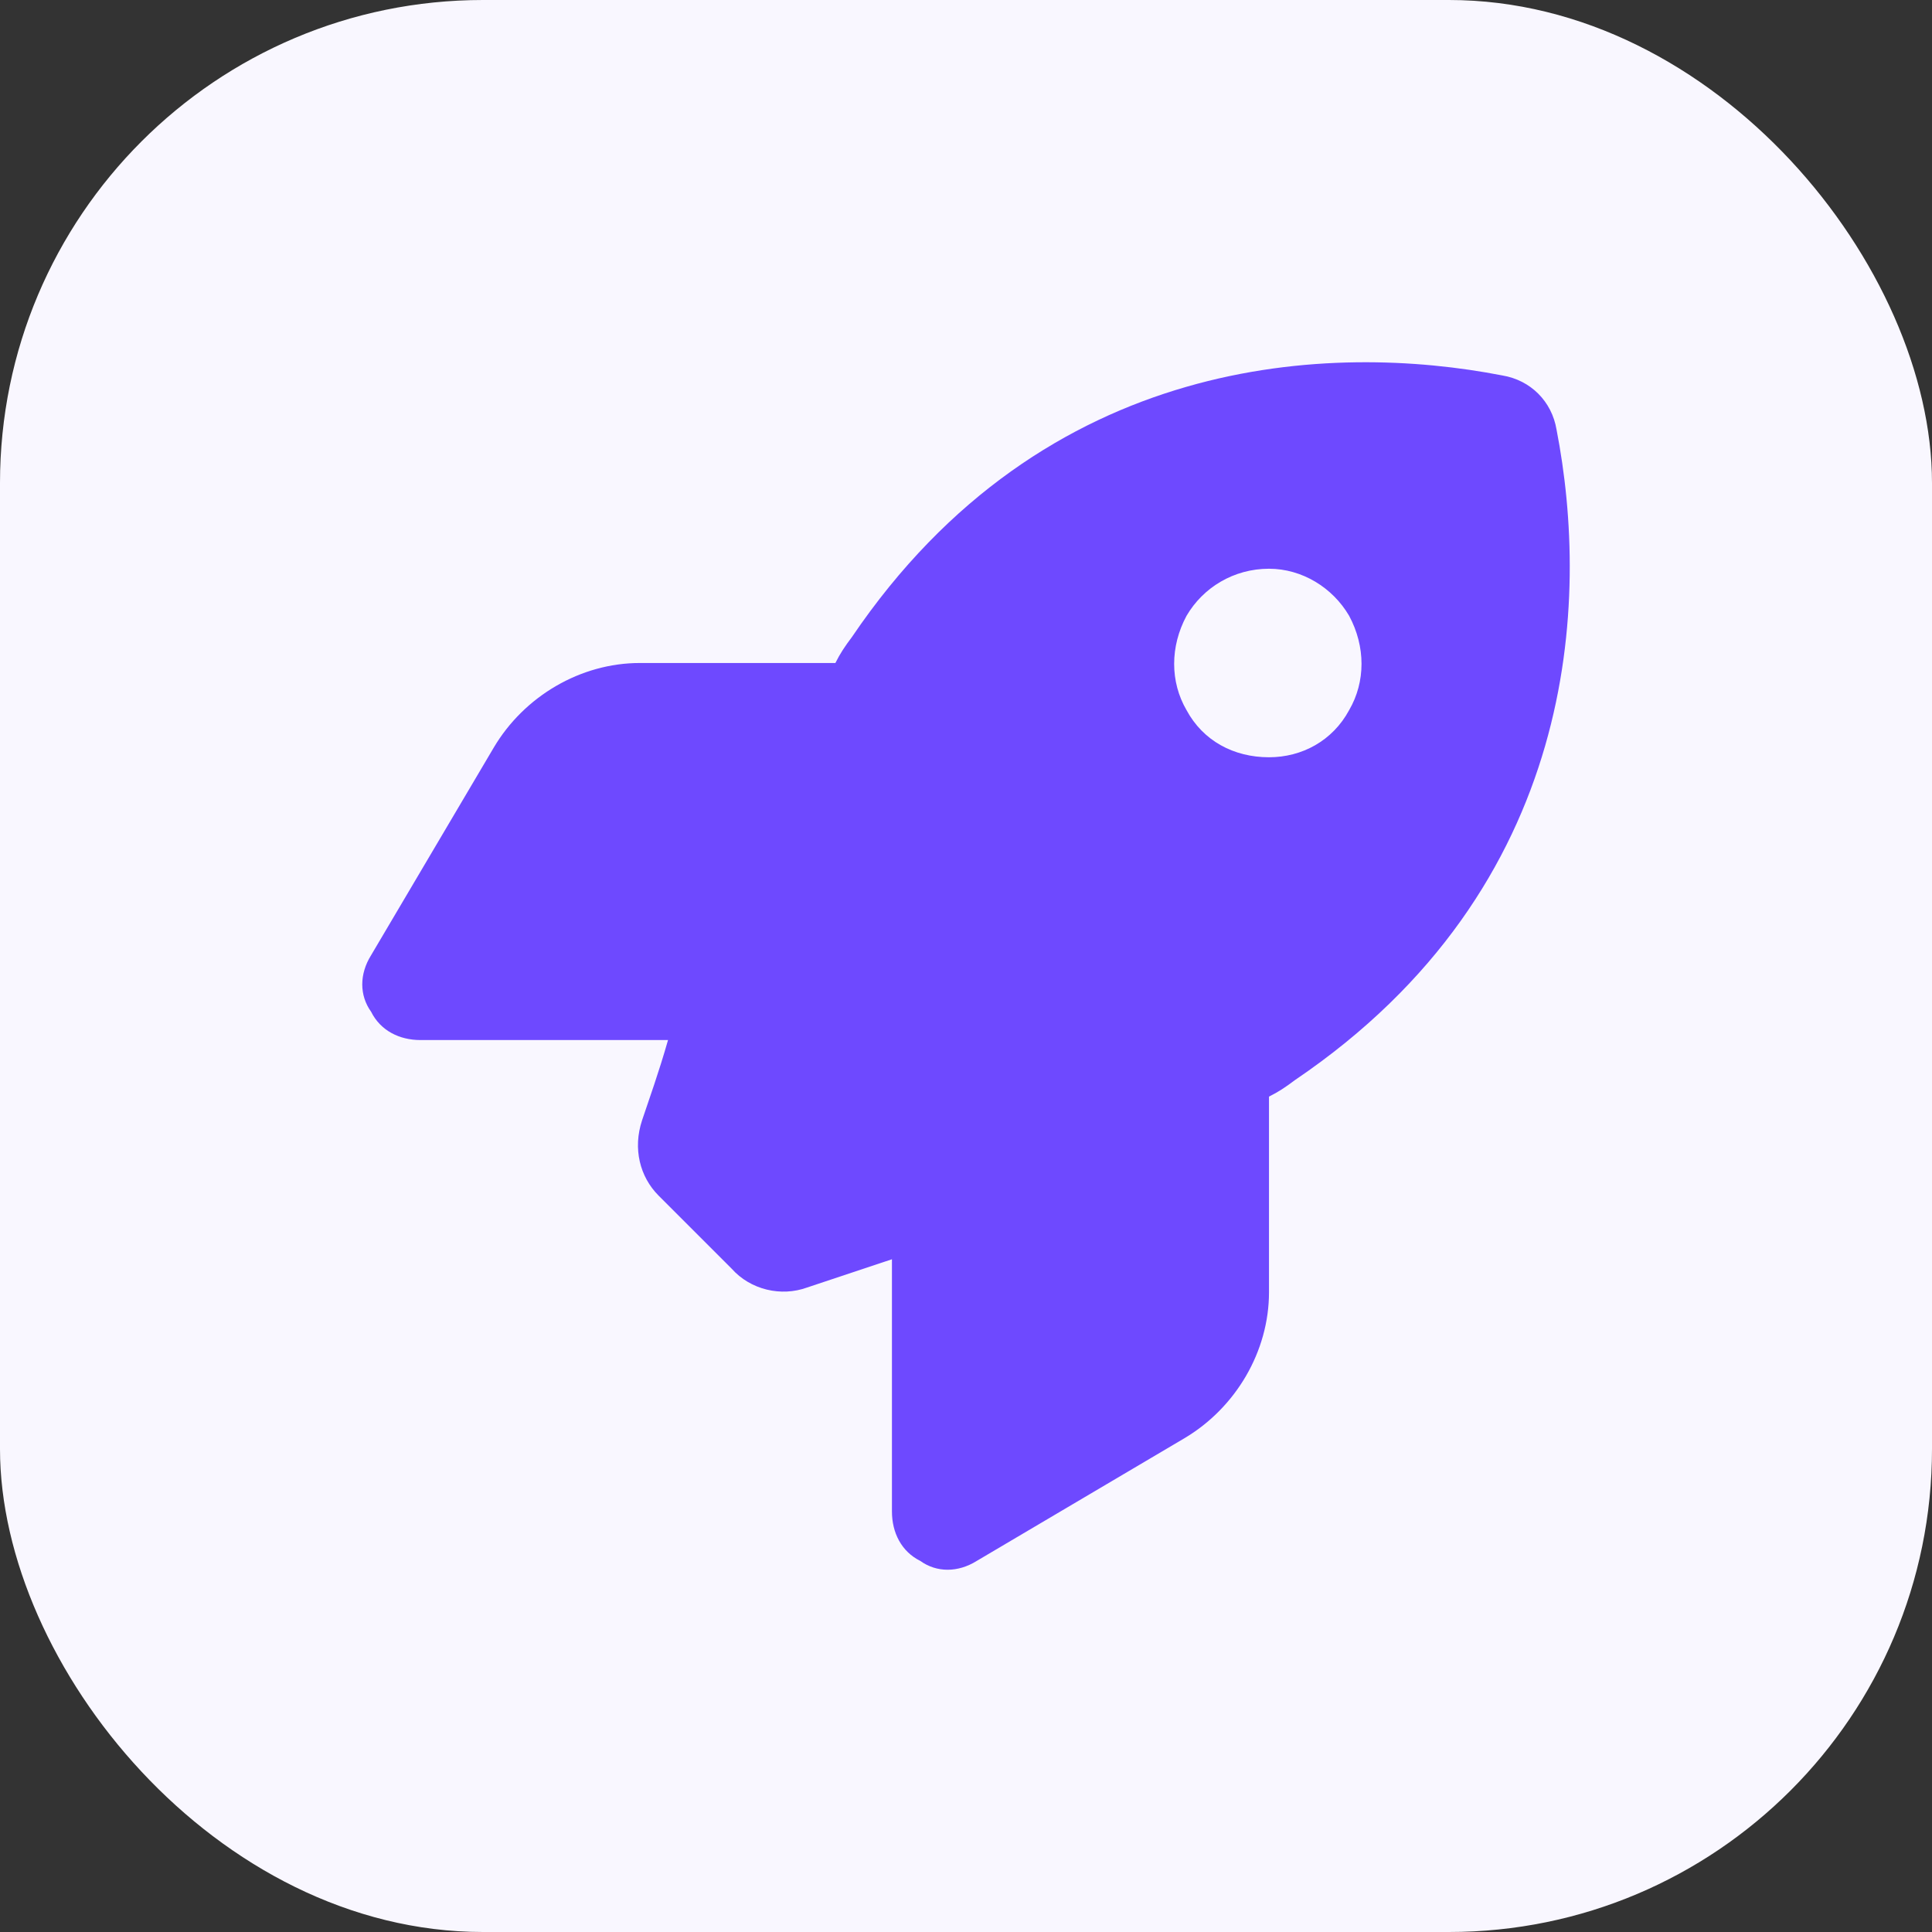
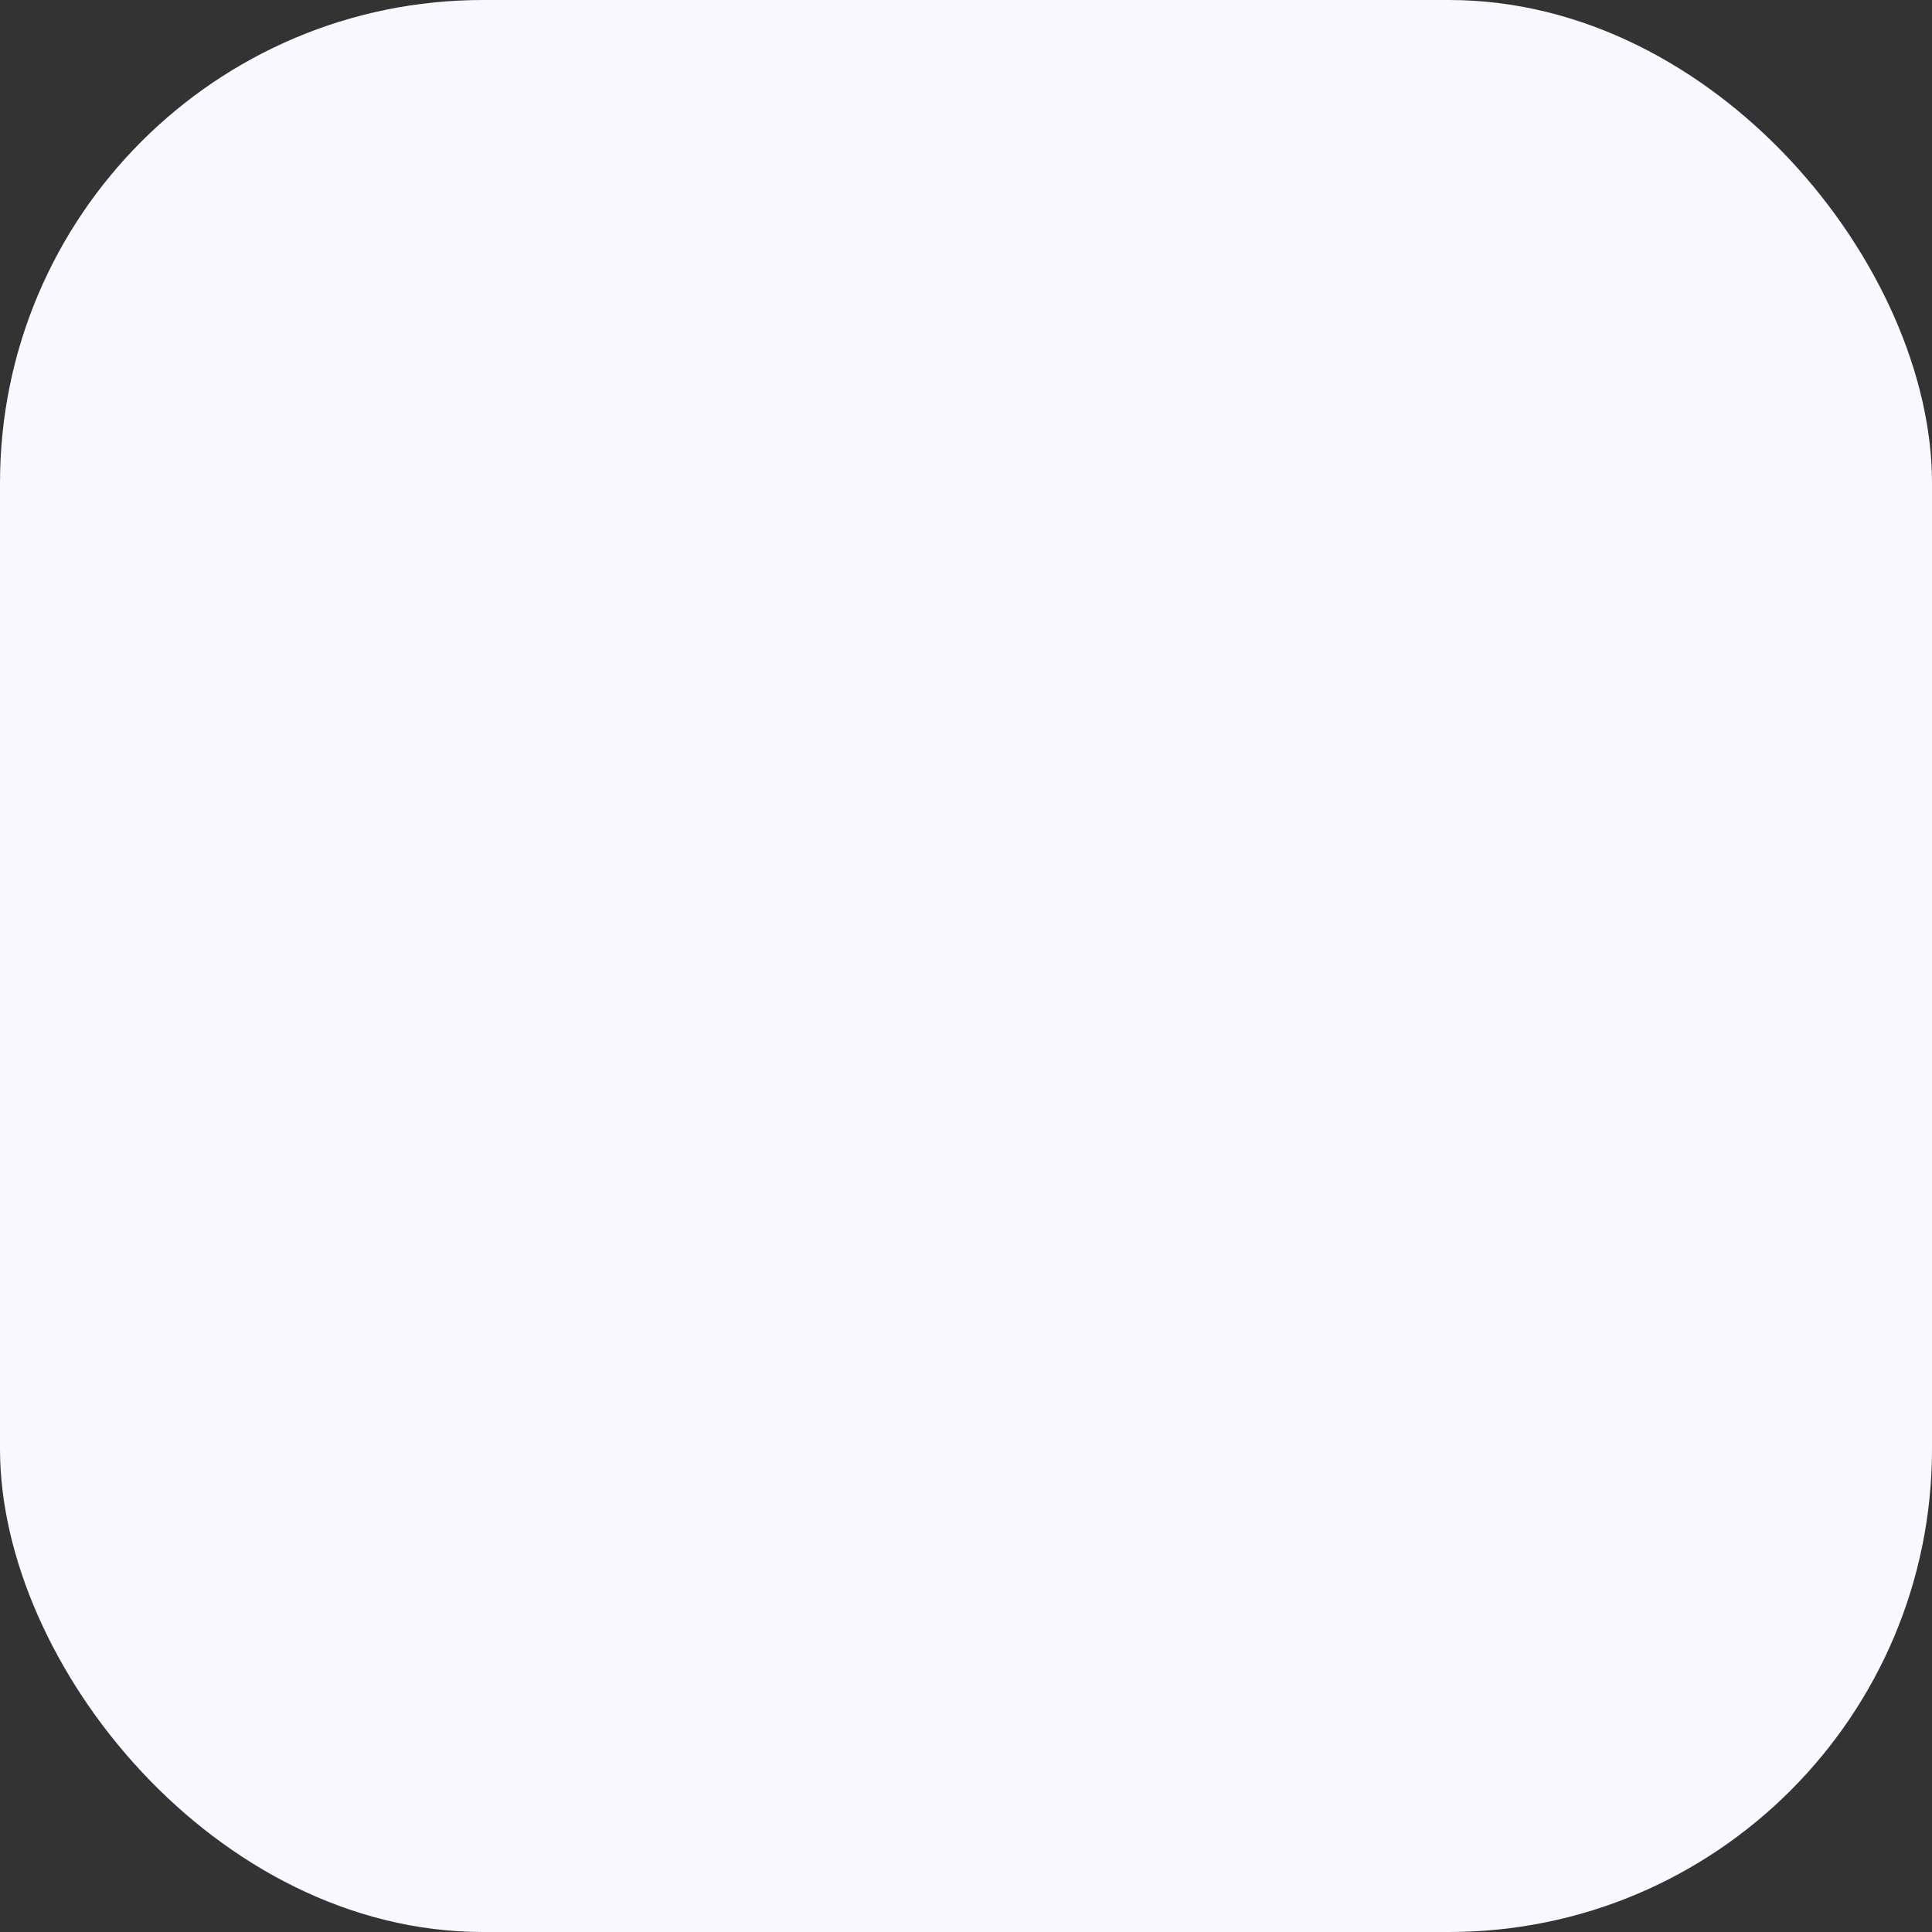
<svg xmlns="http://www.w3.org/2000/svg" width="48" height="48" viewBox="0 0 48 48" fill="none">
  <rect x="0" y="0" width="48" height="48" fill="#333333" stroke="none" />
  <rect width="48" height="48" rx="12" fill="#F9F7FF" />
-   <path d="M18.178 31.52L16.363 29.705C15.895 29.236 15.719 28.534 15.953 27.831C16.129 27.304 16.363 26.66 16.597 25.84H10.449C9.922 25.84 9.454 25.606 9.22 25.137C8.927 24.728 8.927 24.201 9.22 23.732L12.264 18.579C13.025 17.291 14.431 16.472 15.895 16.472H20.755C20.872 16.237 20.989 16.062 21.165 15.828C25.966 8.743 33.109 8.508 37.325 9.328C38.028 9.445 38.555 9.972 38.672 10.675C39.492 14.891 39.258 22.034 32.172 26.835C31.938 27.011 31.763 27.128 31.528 27.245V32.105C31.528 33.569 30.709 34.974 29.421 35.736L24.268 38.78C23.799 39.073 23.272 39.073 22.863 38.78C22.394 38.546 22.16 38.078 22.16 37.551V31.286C21.282 31.578 20.579 31.813 20.052 31.988C19.408 32.222 18.647 32.047 18.178 31.52ZM31.528 18.814C32.348 18.814 33.109 18.404 33.519 17.643C33.929 16.94 33.929 16.062 33.519 15.3C33.109 14.598 32.348 14.13 31.528 14.13C30.65 14.13 29.889 14.598 29.479 15.3C29.069 16.062 29.069 16.94 29.479 17.643C29.889 18.404 30.65 18.814 31.528 18.814Z" fill="#6E49FF" />
</svg>